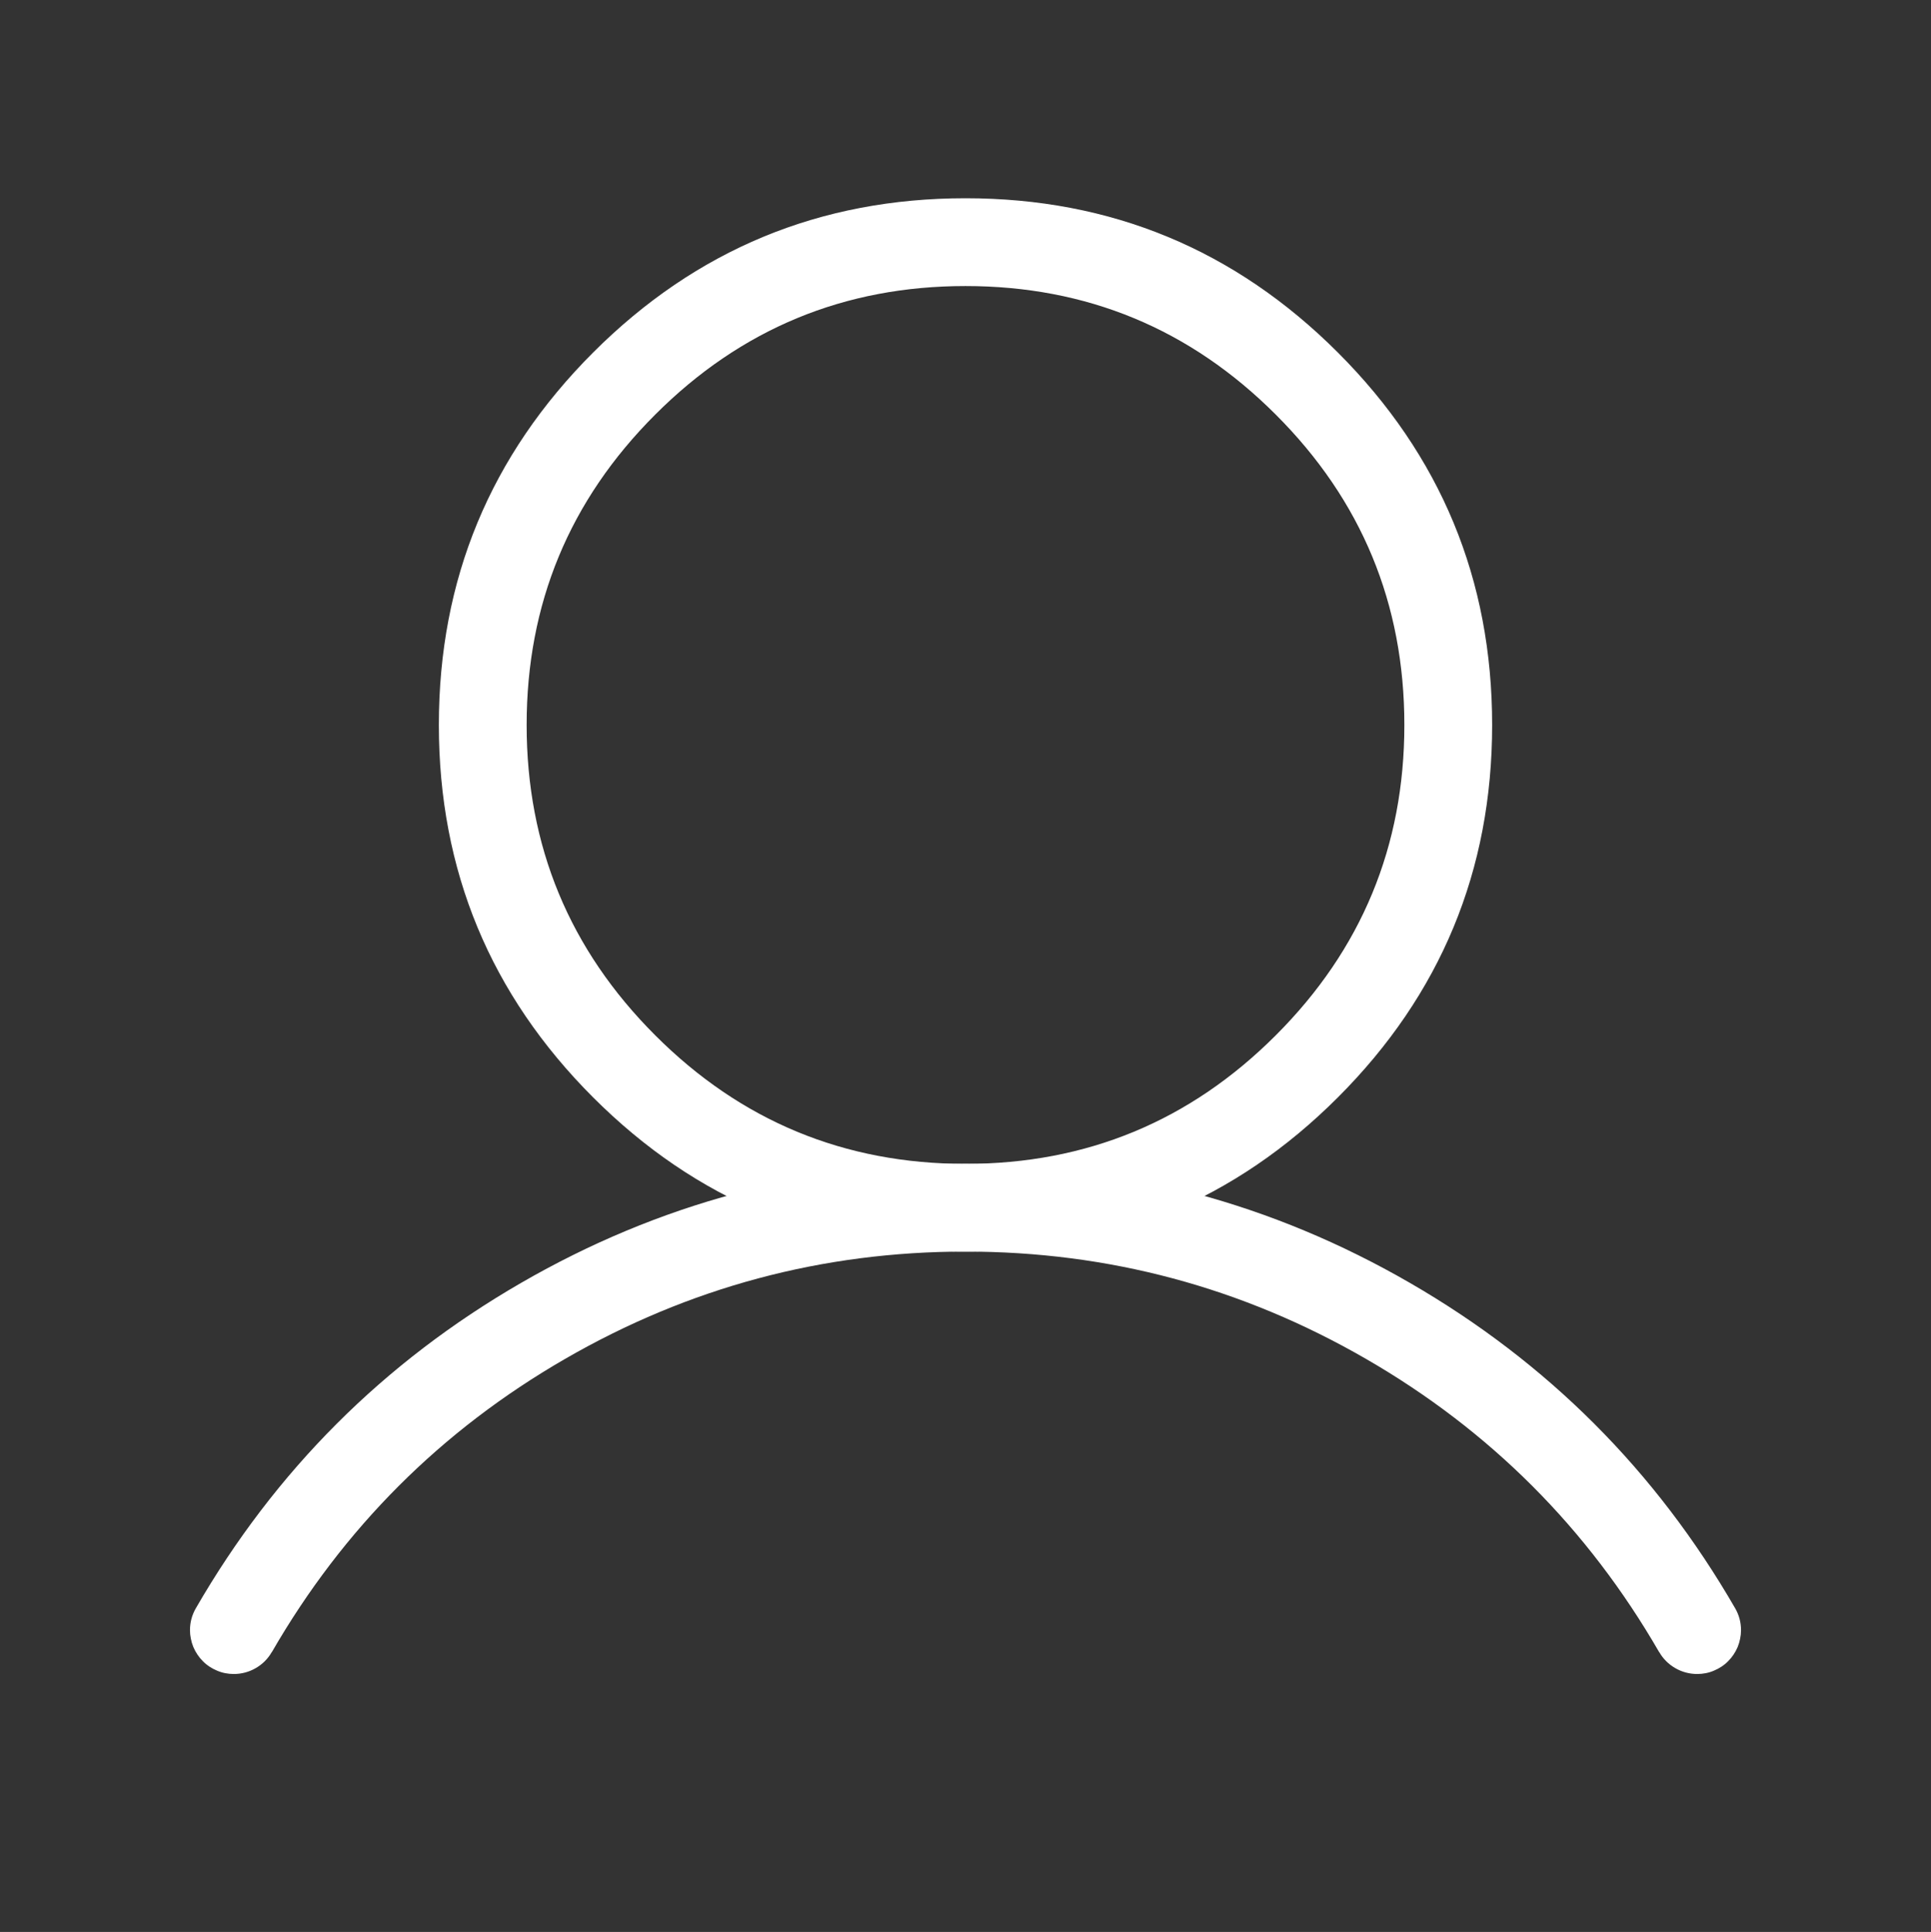
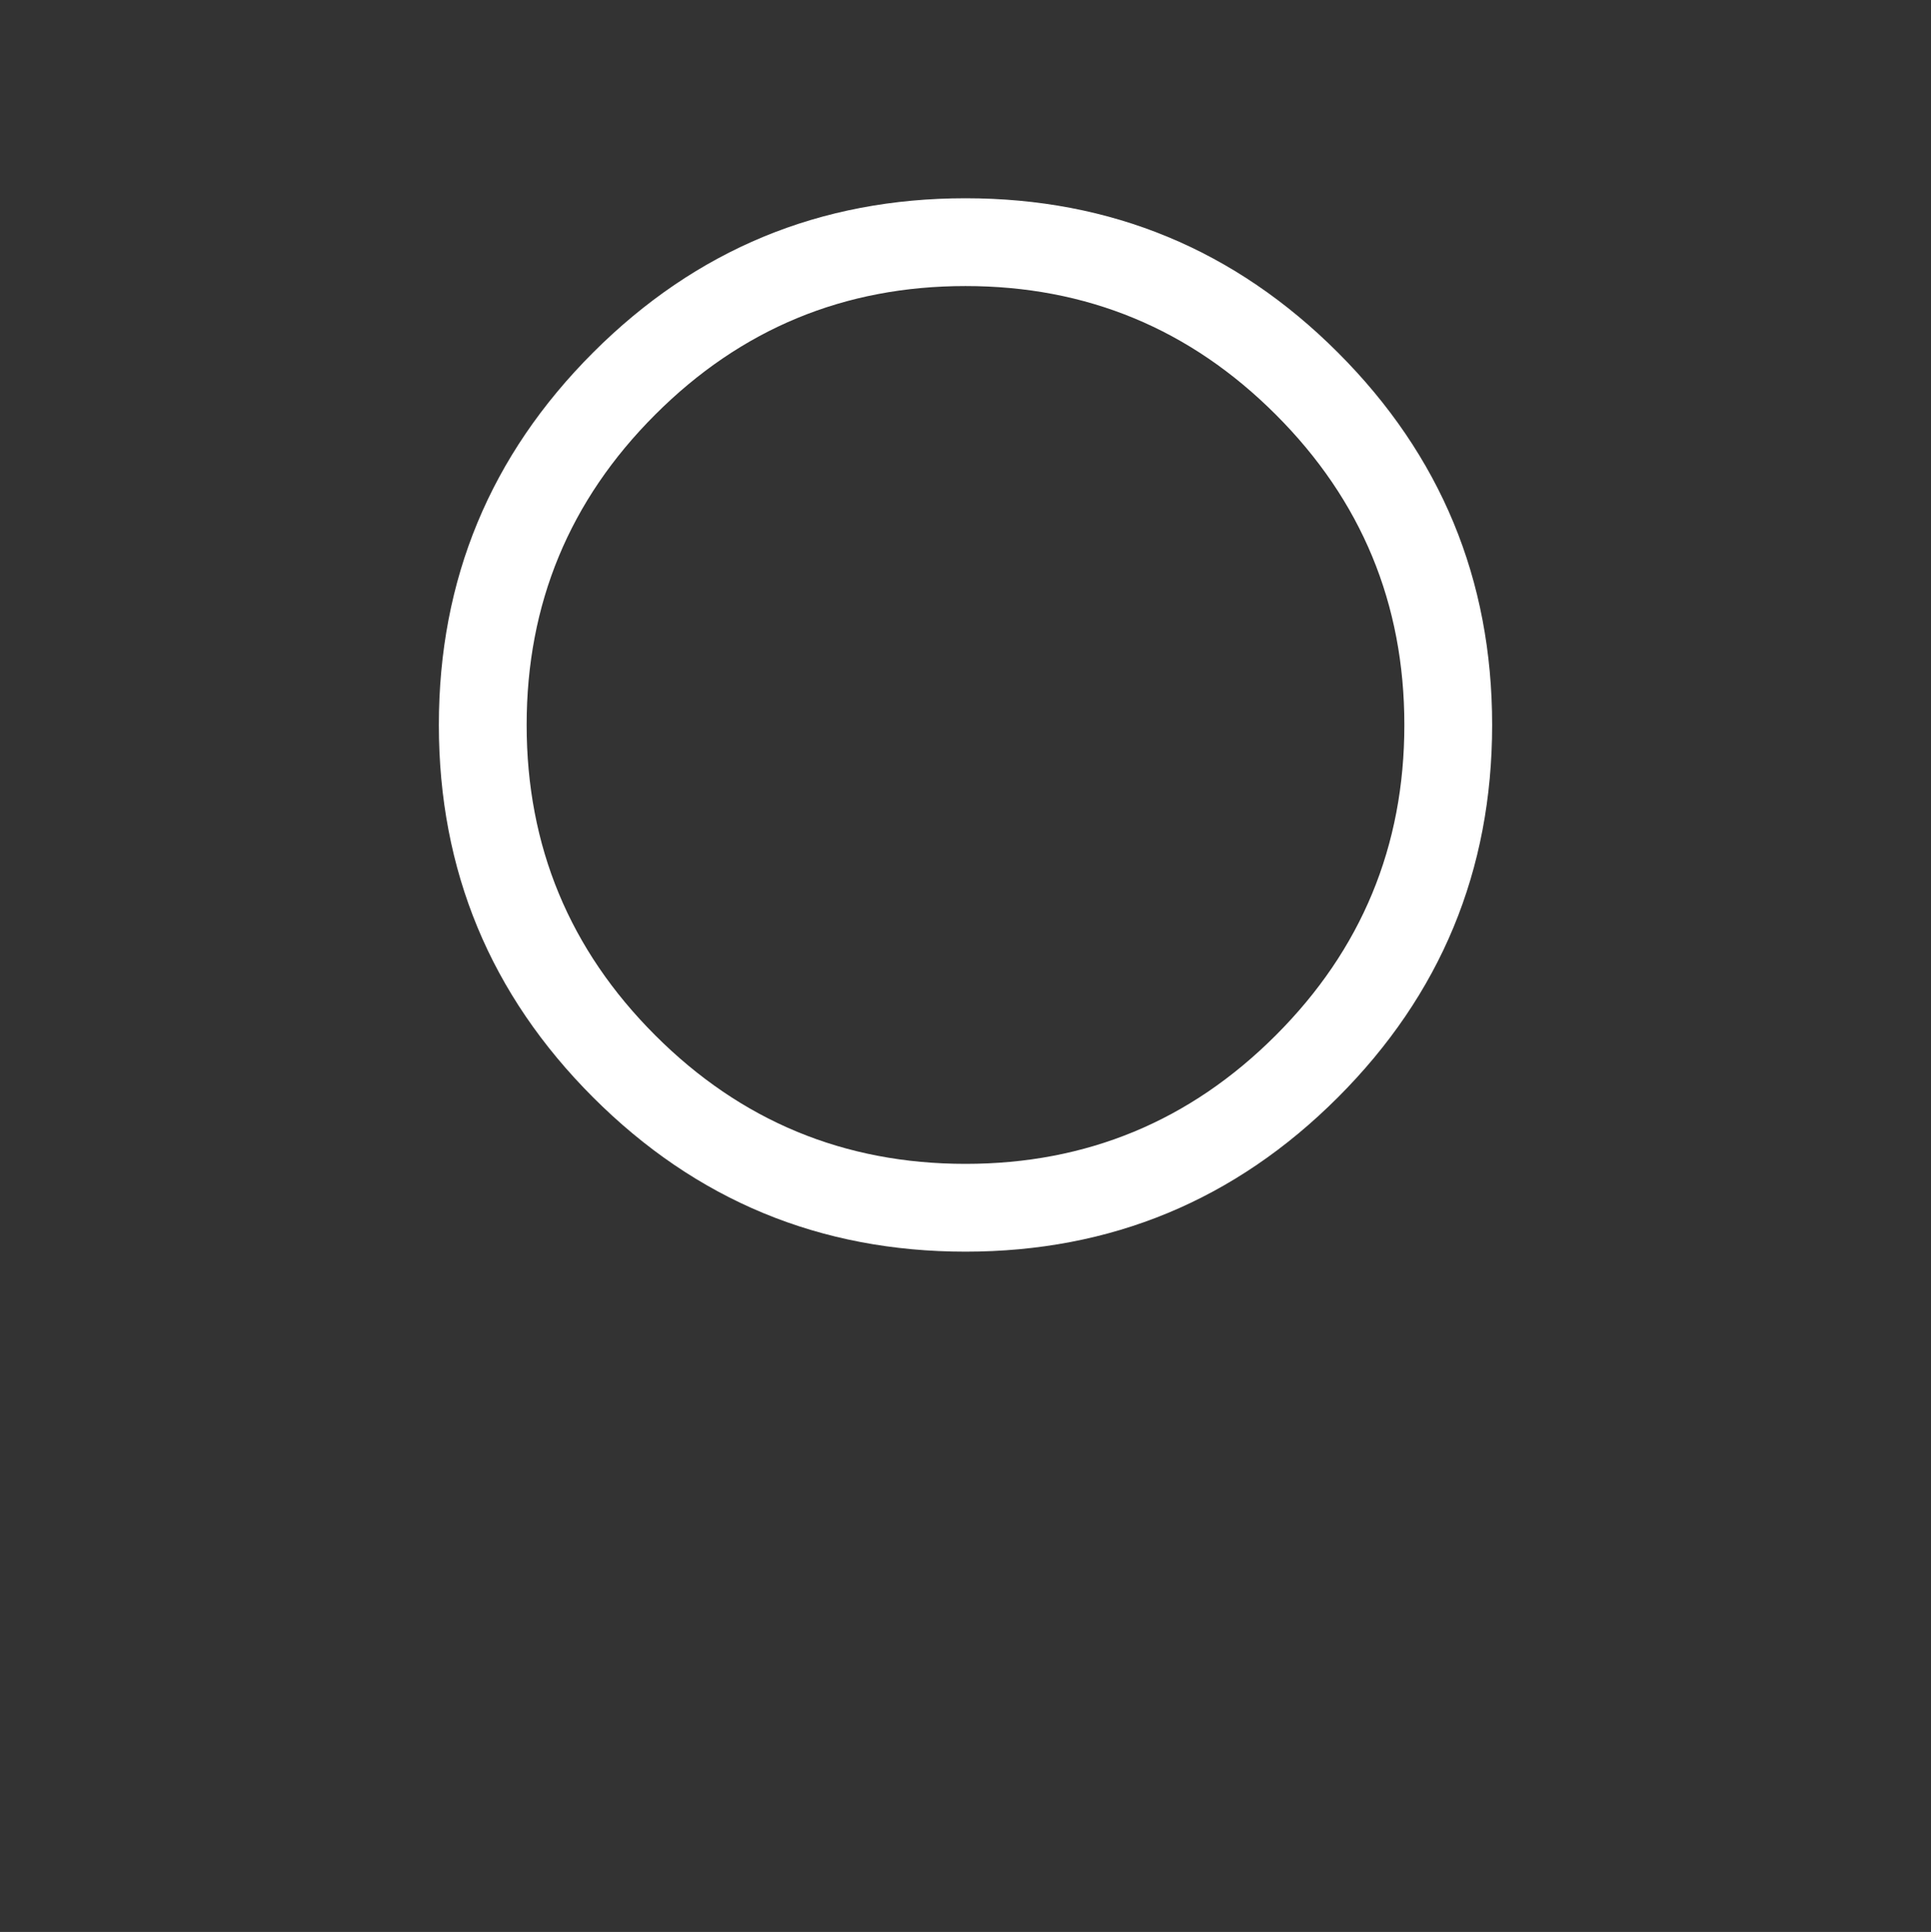
<svg xmlns="http://www.w3.org/2000/svg" fill="none" version="1.1" width="26" height="26.01" viewBox="0 0 26 26.01">
  <rect x="0" y="0" width="26" height="26.01" fill="#333333" stroke="none" />
  <defs>
    <clipPath id="master_svg0_0_254">
-       <rect x="0" y="12.51" width="1" height="1" rx="0" />
-     </clipPath>
+       </clipPath>
  </defs>
  <g>
    <g>
      <g>
        <g>
          <path d="M7.986,4.746Q5.909,6.823,5.909,9.76Q5.909,12.697,7.986,14.774Q10.063,16.851,13,16.851Q15.937,16.851,18.014,14.774Q20.091,12.697,20.091,9.76Q20.091,6.823,18.014,4.746Q15.937,2.669,13,2.669Q10.063,2.669,7.986,4.746ZM8.822,13.938Q7.091,12.208,7.091,9.76Q7.091,7.312,8.822,5.582Q10.552,3.851,13,3.851Q15.448,3.851,17.178,5.582Q18.909,7.312,18.909,9.76Q18.909,12.208,17.178,13.938Q15.448,15.669,13,15.669Q10.552,15.669,8.822,13.938Z" fill-rule="evenodd" fill="#FFFFFF" fill-opacity="1" />
        </g>
        <g>
-           <path d="M18.393,18.295Q20.895,19.74,22.34,22.243L22.341,22.242Q22.379,22.309,22.434,22.364Q22.489,22.419,22.557,22.458Q22.624,22.497,22.699,22.517Q22.774,22.537,22.852,22.537Q22.91,22.537,22.967,22.526Q23.024,22.515,23.077,22.492Q23.131,22.47,23.179,22.438Q23.228,22.406,23.269,22.364Q23.31,22.323,23.342,22.275Q23.374,22.227,23.397,22.173Q23.419,22.119,23.43,22.062Q23.442,22.005,23.442,21.947Q23.442,21.789,23.363,21.652L23.363,21.652Q21.76,18.875,18.983,17.271Q16.207,15.668,13,15.668Q9.793,15.668,7.017,17.271Q4.24,18.875,2.637,21.652L2.637,21.652Q2.558,21.789,2.558,21.947Q2.558,22.005,2.57,22.062Q2.581,22.119,2.603,22.173Q2.626,22.227,2.658,22.275Q2.69,22.323,2.731,22.364Q2.772,22.406,2.821,22.438Q2.869,22.47,2.923,22.492Q2.976,22.515,3.033,22.526Q3.09,22.537,3.148,22.537Q3.226,22.537,3.301,22.517Q3.376,22.497,3.443,22.458Q3.511,22.419,3.566,22.364Q3.621,22.309,3.659,22.242L3.66,22.243Q5.105,19.74,7.608,18.295Q10.11,16.85,13,16.85Q15.89,16.85,18.393,18.295Z" fill-rule="evenodd" fill="#FFFFFF" fill-opacity="1" />
-         </g>
+           </g>
      </g>
      <g clip-path="url(#master_svg0_0_254)" />
    </g>
  </g>
</svg>